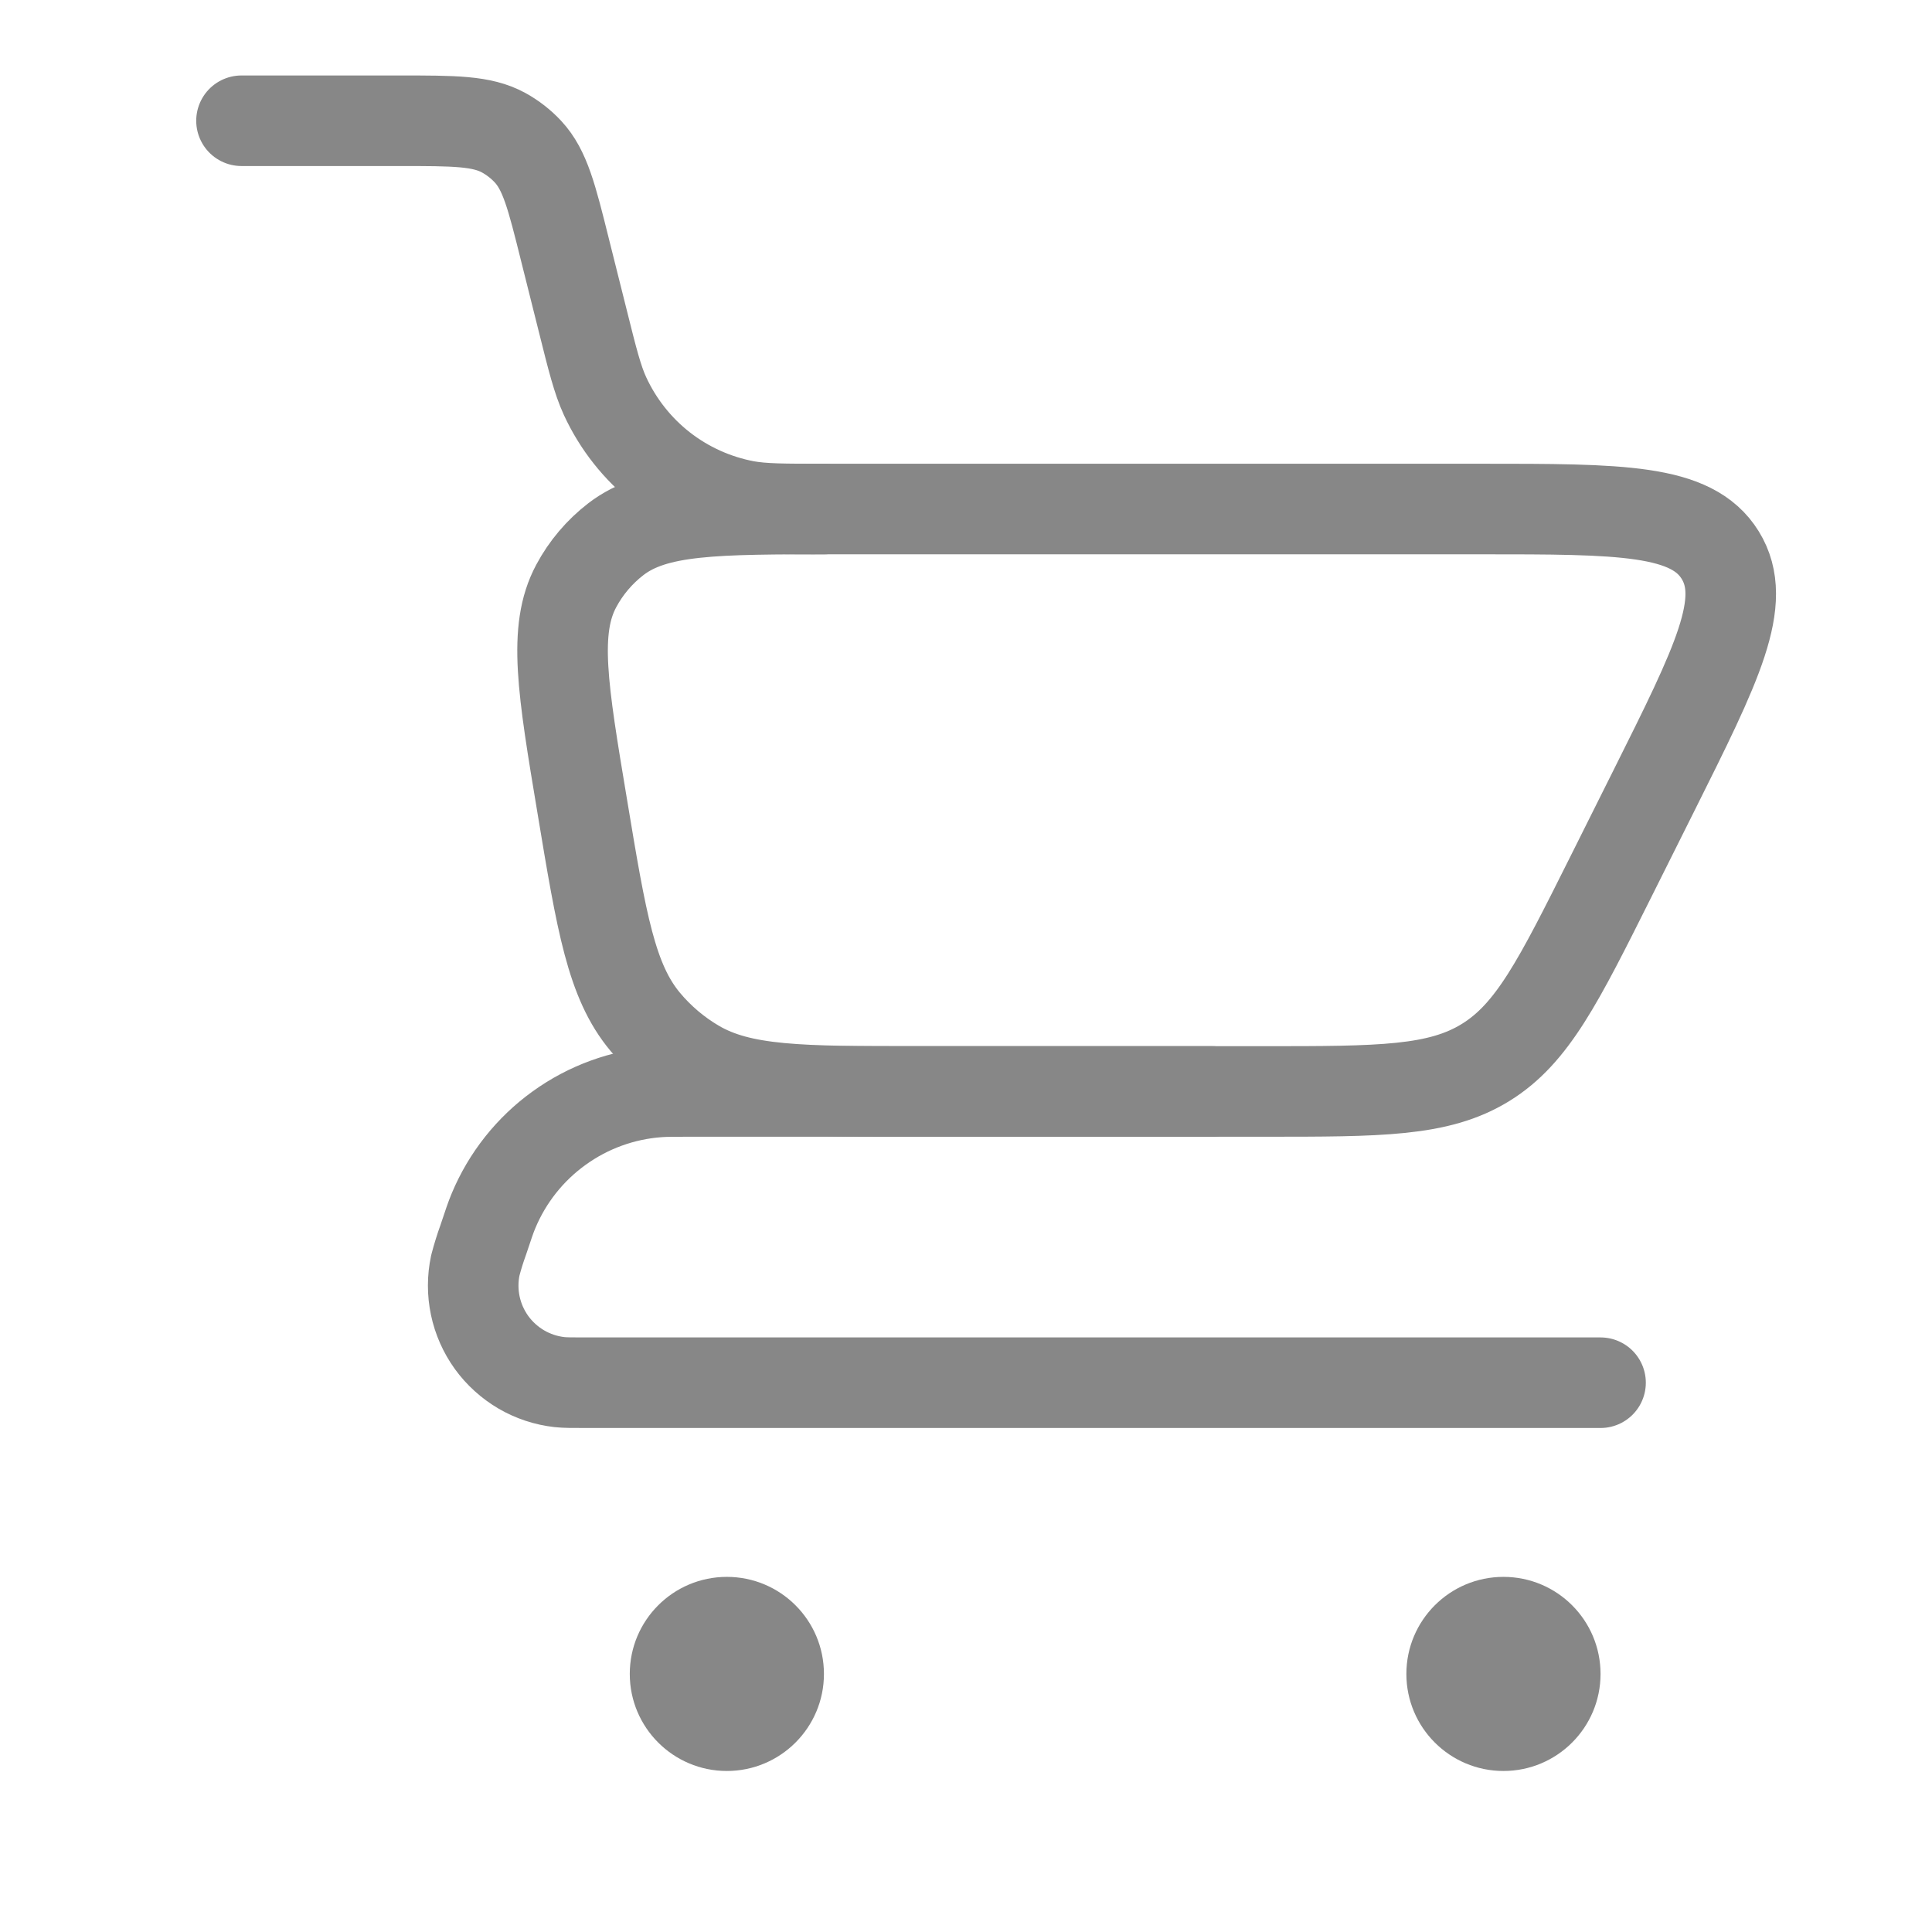
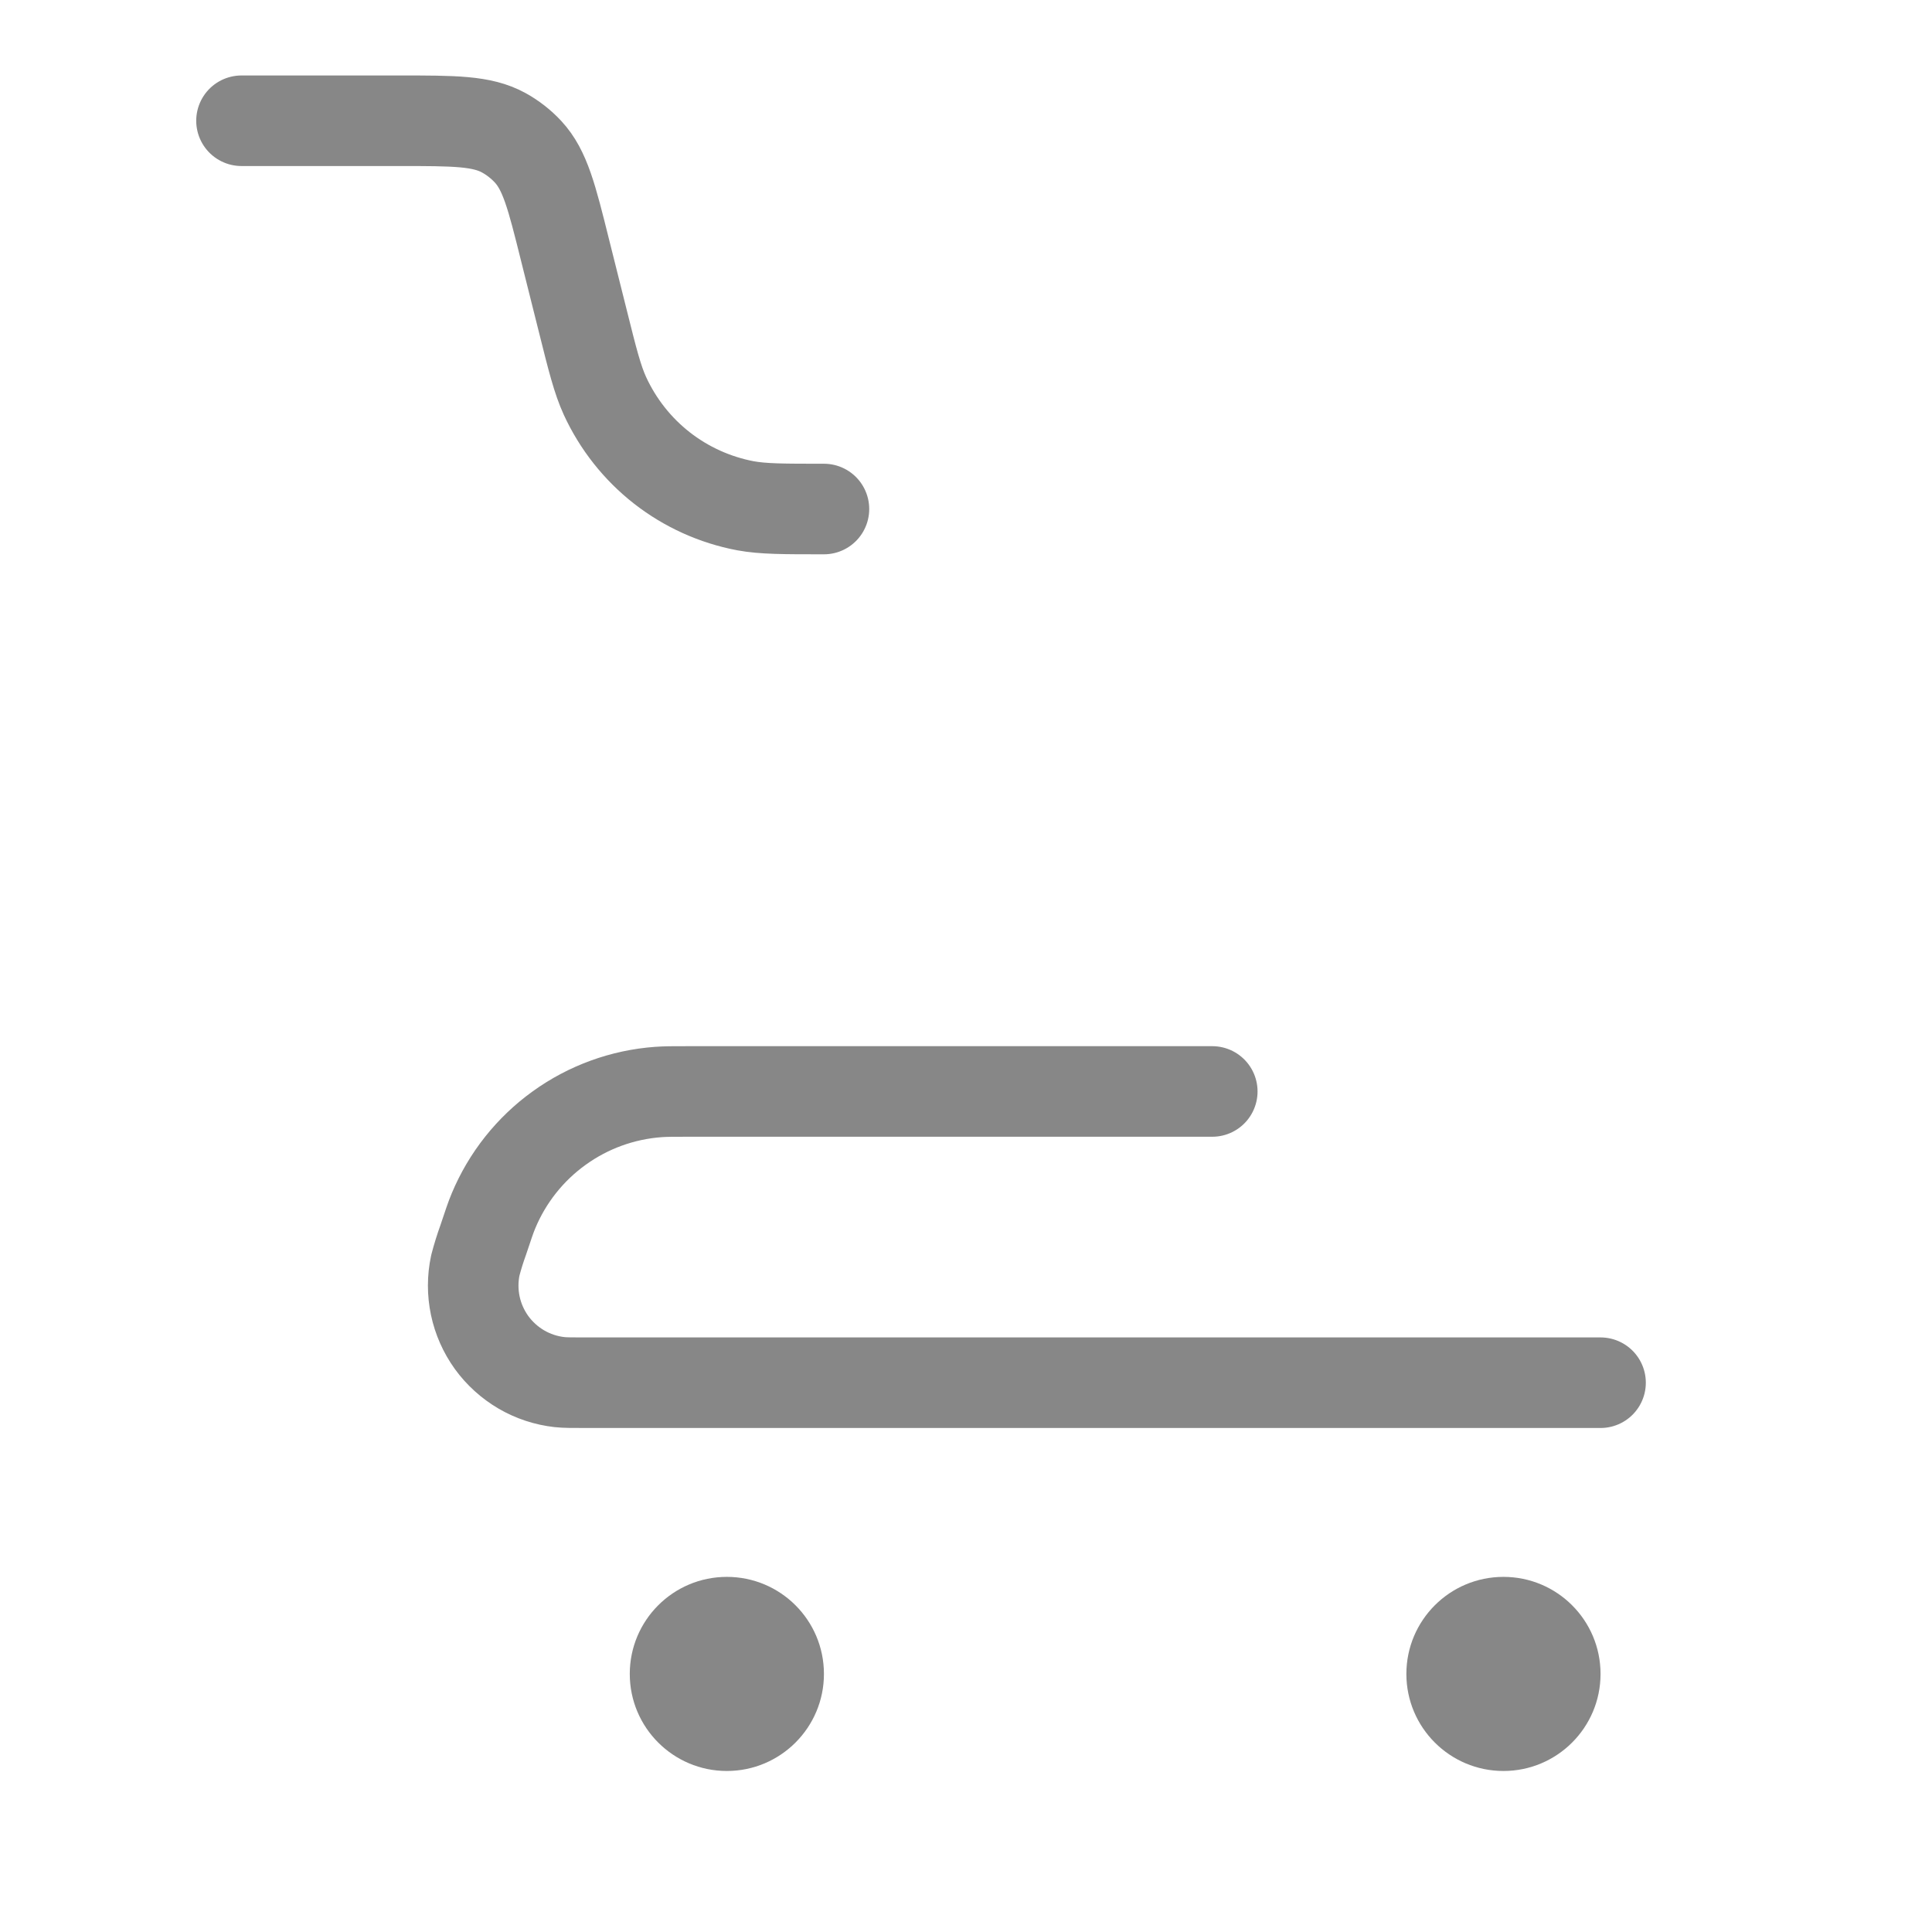
<svg xmlns="http://www.w3.org/2000/svg" width="32" height="32" viewBox="0 0 32 32" fill="none">
  <path d="M4 2H6.614C7.526 2 7.981 2 8.344 2.199C8.494 2.282 8.63 2.388 8.746 2.513C9.028 2.817 9.139 3.259 9.359 4.143L9.652 5.312C9.814 5.962 9.896 6.287 10.021 6.56C10.236 7.026 10.559 7.435 10.963 7.751C11.368 8.067 11.842 8.281 12.346 8.377C12.642 8.431 12.977 8.431 13.647 8.431" stroke="#878787" stroke-width="1.5" stroke-linecap="round" />
  <path d="M26.51 22.902H9.708C9.475 22.902 9.357 22.902 9.267 22.892C9.044 22.867 8.829 22.796 8.635 22.683C8.441 22.569 8.273 22.417 8.141 22.235C8.01 22.052 7.918 21.845 7.872 21.625C7.826 21.405 7.826 21.178 7.873 20.958C7.91 20.816 7.954 20.675 8.004 20.537C8.087 20.289 8.127 20.166 8.174 20.055C8.403 19.506 8.779 19.032 9.261 18.685C9.743 18.337 10.312 18.13 10.904 18.087C11.023 18.078 11.155 18.078 11.414 18.078H20.079" stroke="#878787" stroke-width="1.5" stroke-linecap="round" stroke-linejoin="round" />
-   <path d="M20.927 18.078H15.213C13.258 18.078 12.28 18.078 11.526 17.636C11.208 17.449 10.925 17.209 10.688 16.926C10.126 16.254 9.965 15.289 9.645 13.361C9.319 11.408 9.156 10.43 9.544 9.706C9.705 9.404 9.929 9.14 10.2 8.931C10.849 8.431 11.84 8.431 13.821 8.431H24.522C26.854 8.431 28.02 8.431 28.492 9.194C28.963 9.957 28.441 10.999 27.399 13.085L26.68 14.524C25.815 16.254 25.383 17.119 24.606 17.598C23.828 18.078 22.861 18.078 20.927 18.078Z" stroke="#878787" stroke-width="1.5" stroke-linecap="round" />
  <path d="M24.902 29.333C25.79 29.333 26.51 28.613 26.51 27.726C26.51 26.837 25.79 26.118 24.902 26.118C24.014 26.118 23.294 26.837 23.294 27.726C23.294 28.613 24.014 29.333 24.902 29.333Z" fill="#878787" />
  <path d="M12.039 29.333C12.927 29.333 13.647 28.613 13.647 27.726C13.647 26.837 12.927 26.118 12.039 26.118C11.151 26.118 10.431 26.837 10.431 27.726C10.431 28.613 11.151 29.333 12.039 29.333Z" fill="#878787" />
</svg>